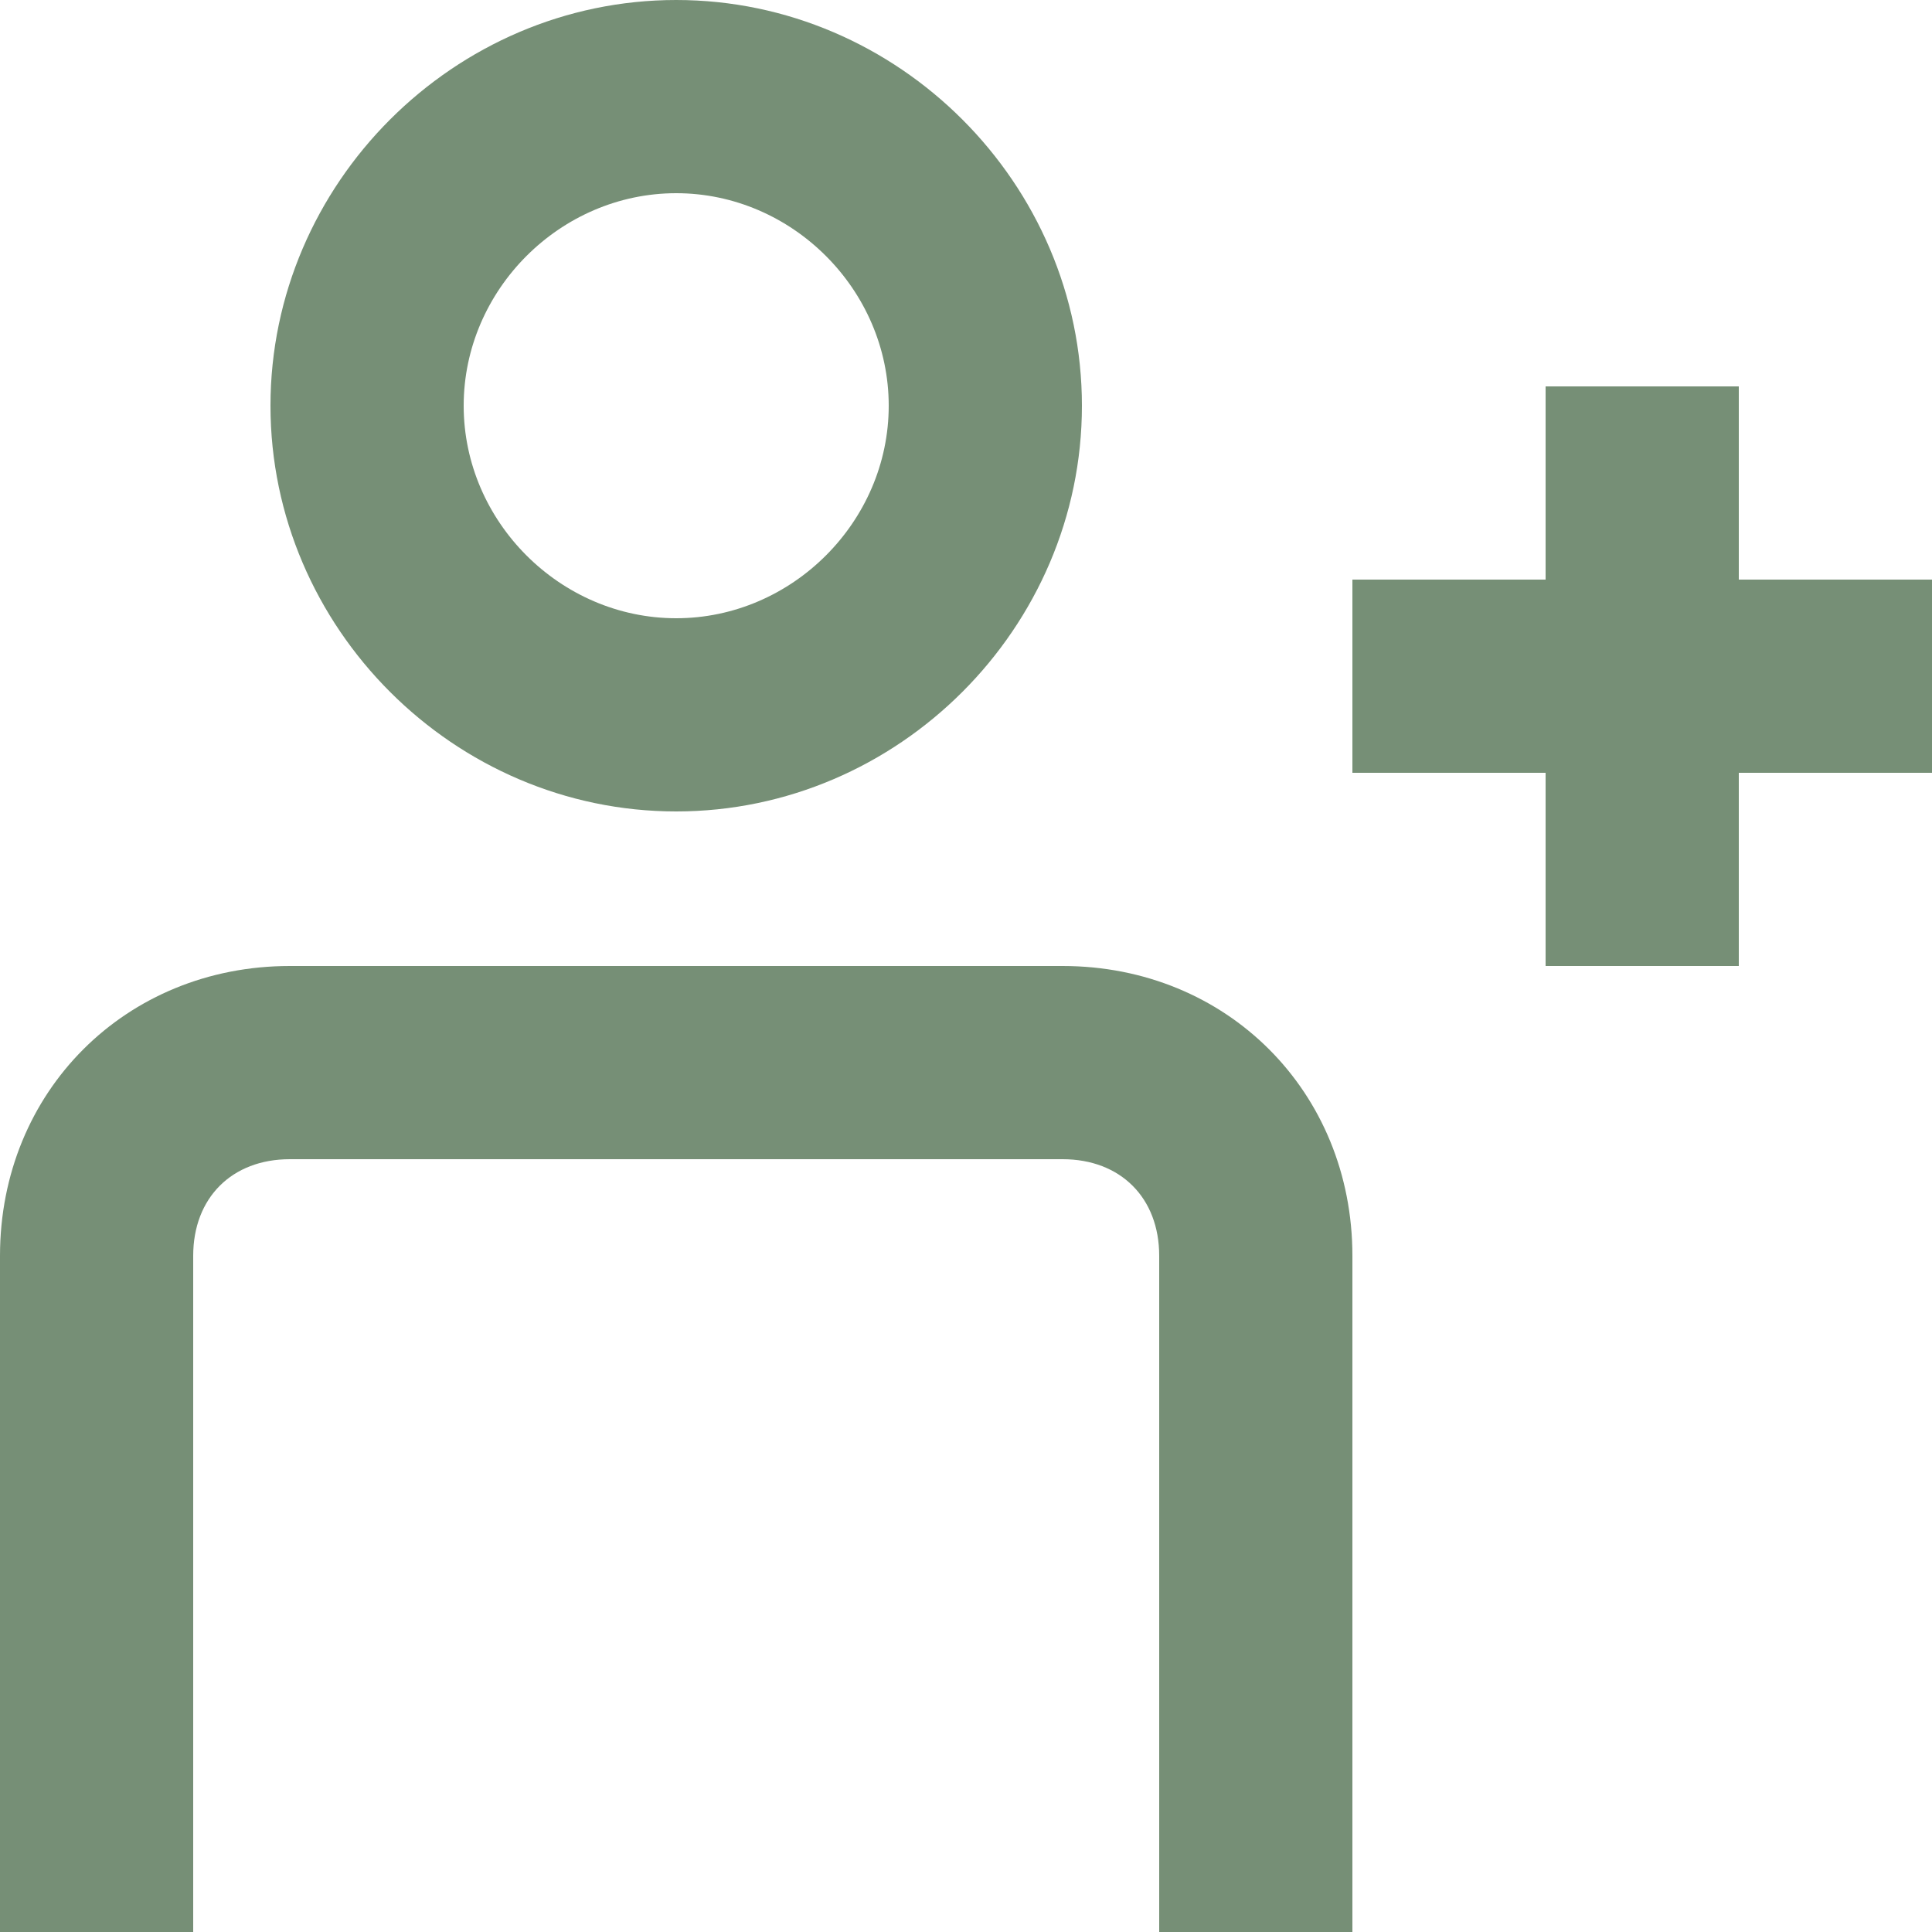
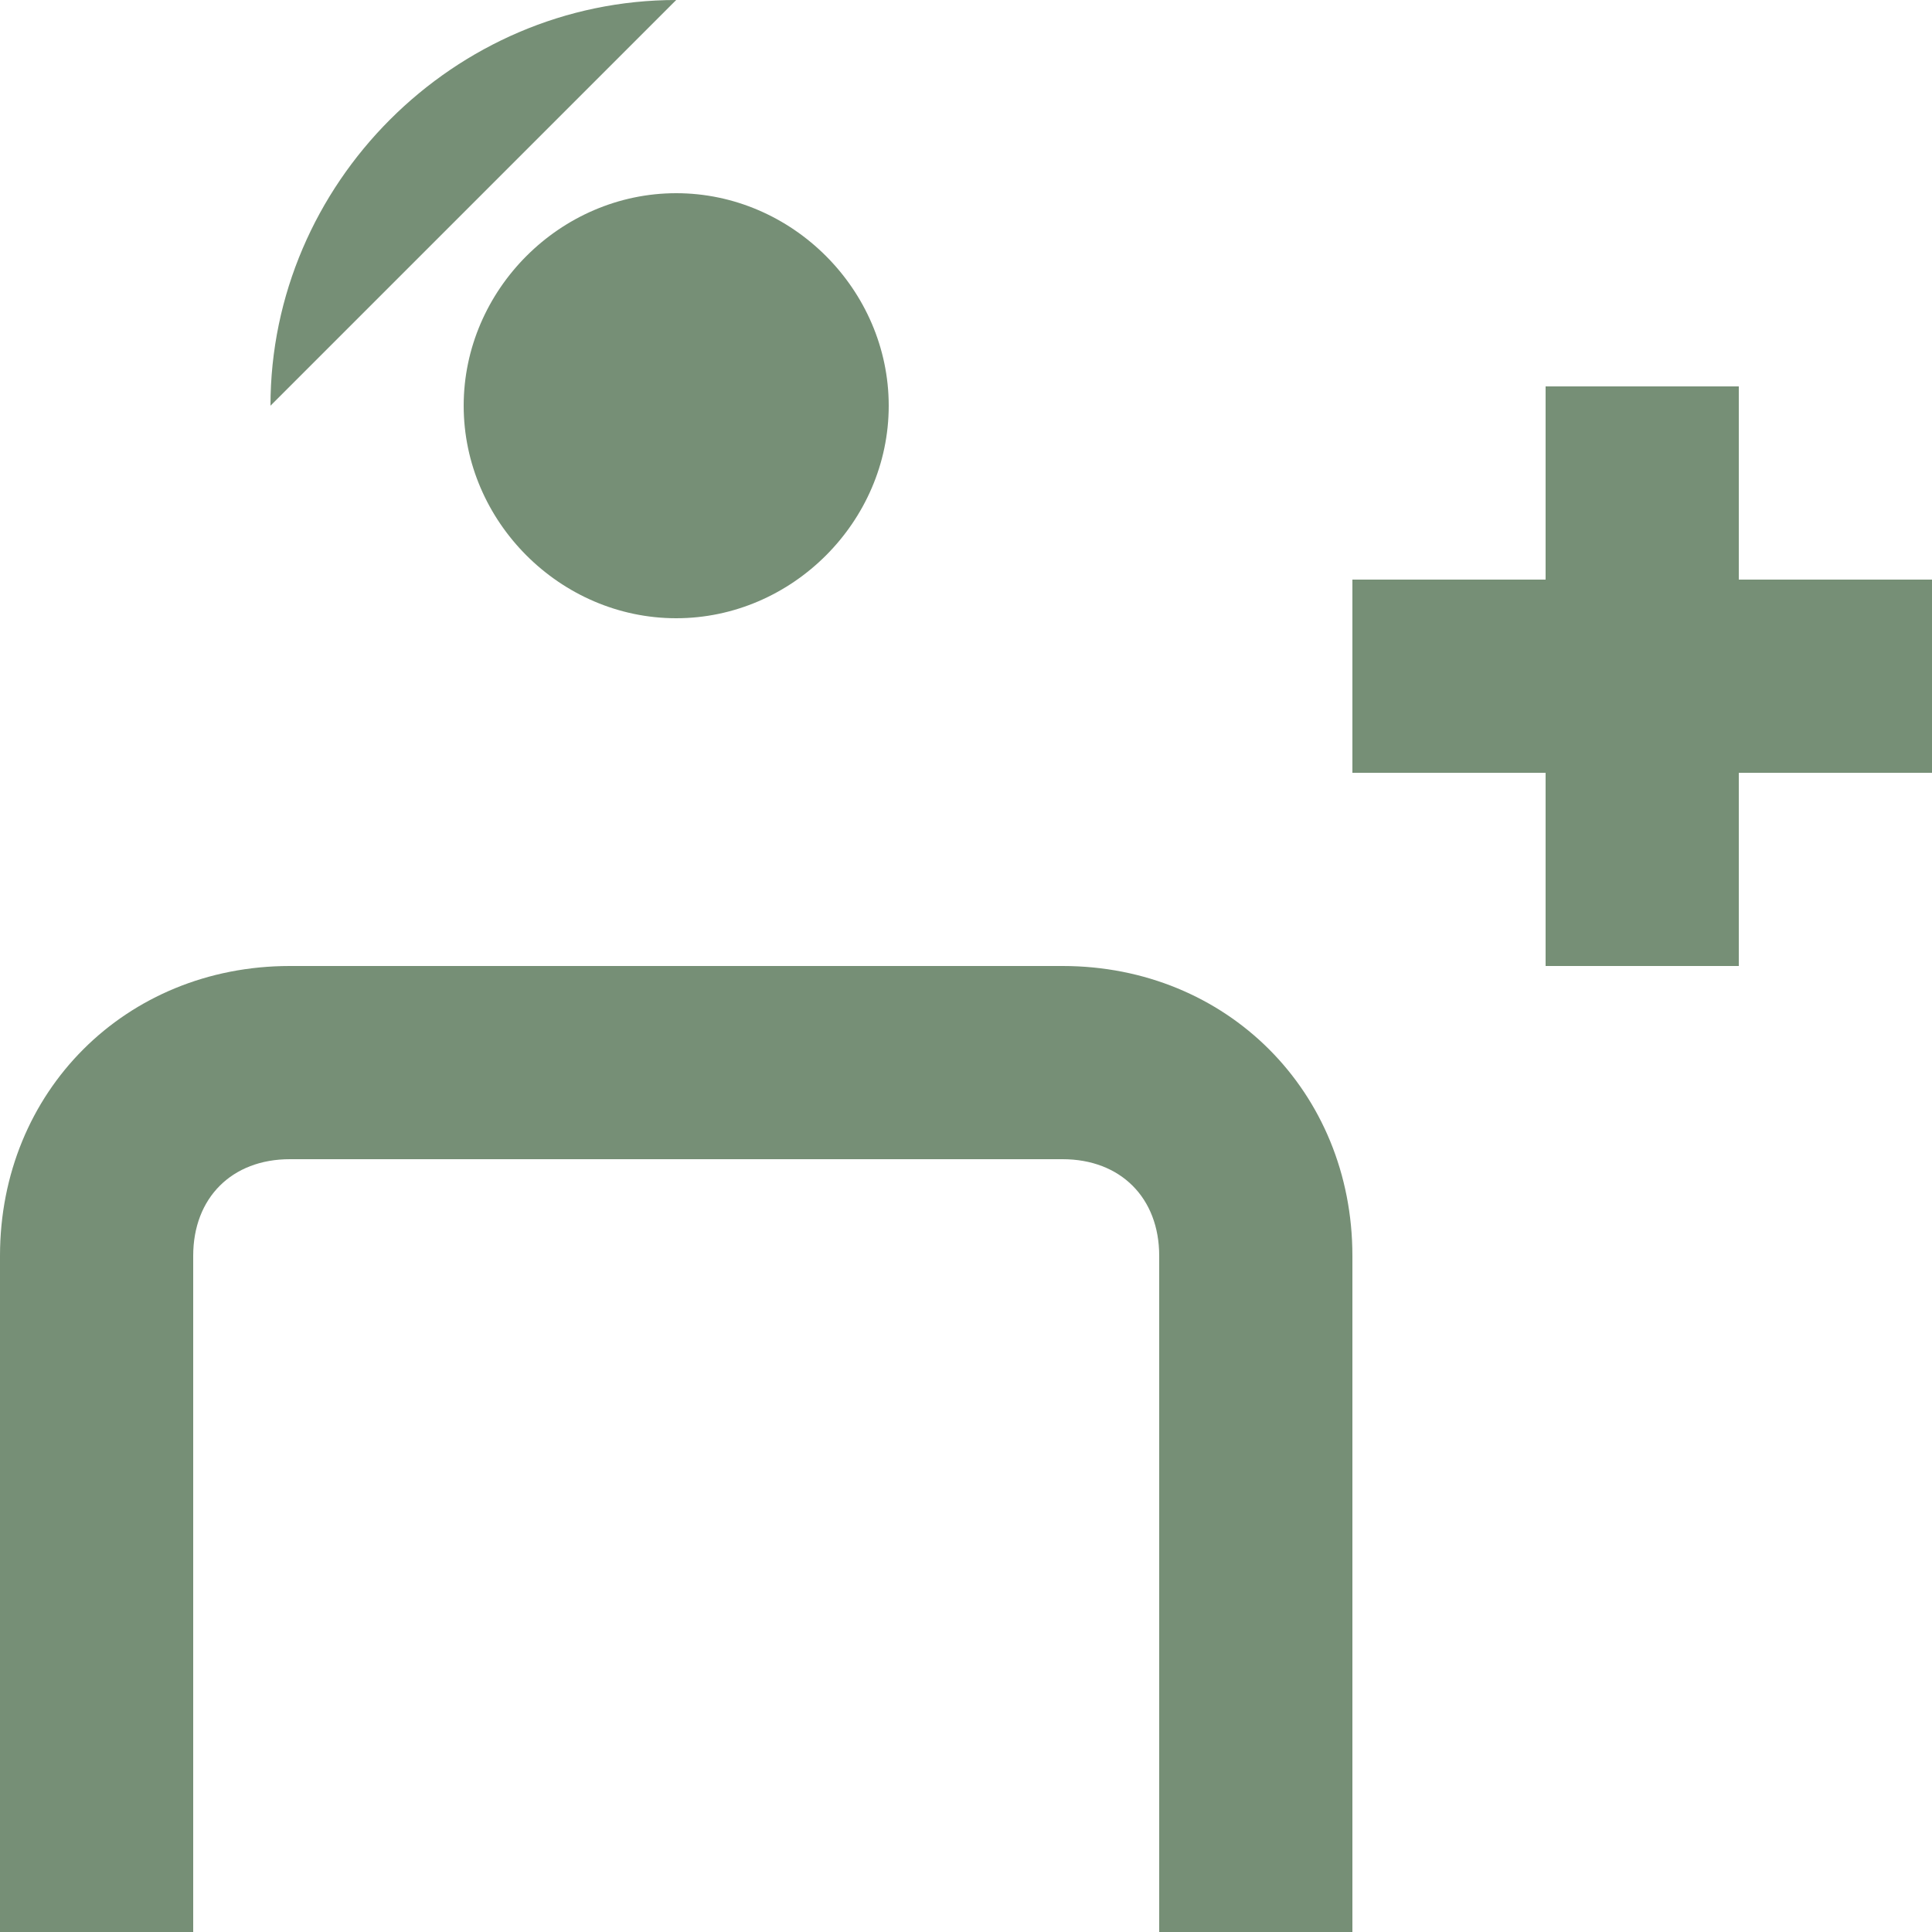
<svg xmlns="http://www.w3.org/2000/svg" width="39" height="39" fill="none">
-   <path fill="#768F76" d="M31.2 15.6v3.9h3.9v-3.9H39v-3.9h-3.9V7.8h-3.9v3.9h-3.9v3.9h3.9ZM13.65 3.9c2.34 0 4.29 1.95 4.29 4.29s-1.95 4.29-4.29 4.29-4.29-1.95-4.29-4.29 1.95-4.29 4.29-4.29Zm0-3.9C9.167 0 5.46 3.705 5.46 8.19c0 4.485 3.706 8.19 8.19 8.19 4.486 0 8.19-3.705 8.19-8.19 0-4.485-3.704-8.19-8.19-8.19Zm7.8 19.5H5.85C2.535 19.5 0 22.035 0 25.35V39h3.9V25.35c0-1.17.78-1.95 1.95-1.95h15.6c1.17 0 1.95.78 1.95 1.95V39h3.9V25.35c0-3.315-2.535-5.85-5.85-5.85Z" />
+   <path fill="#768F76" d="M31.2 15.6v3.9h3.9v-3.9H39v-3.9h-3.9V7.8h-3.9v3.9h-3.9v3.9h3.9ZM13.65 3.9c2.34 0 4.29 1.95 4.29 4.29s-1.95 4.29-4.29 4.29-4.29-1.95-4.29-4.29 1.95-4.29 4.29-4.29Zm0-3.9C9.167 0 5.46 3.705 5.46 8.19Zm7.8 19.5H5.85C2.535 19.5 0 22.035 0 25.35V39h3.9V25.35c0-1.17.78-1.95 1.95-1.95h15.6c1.17 0 1.95.78 1.95 1.95V39h3.9V25.35c0-3.315-2.535-5.85-5.85-5.85Z" />
</svg>